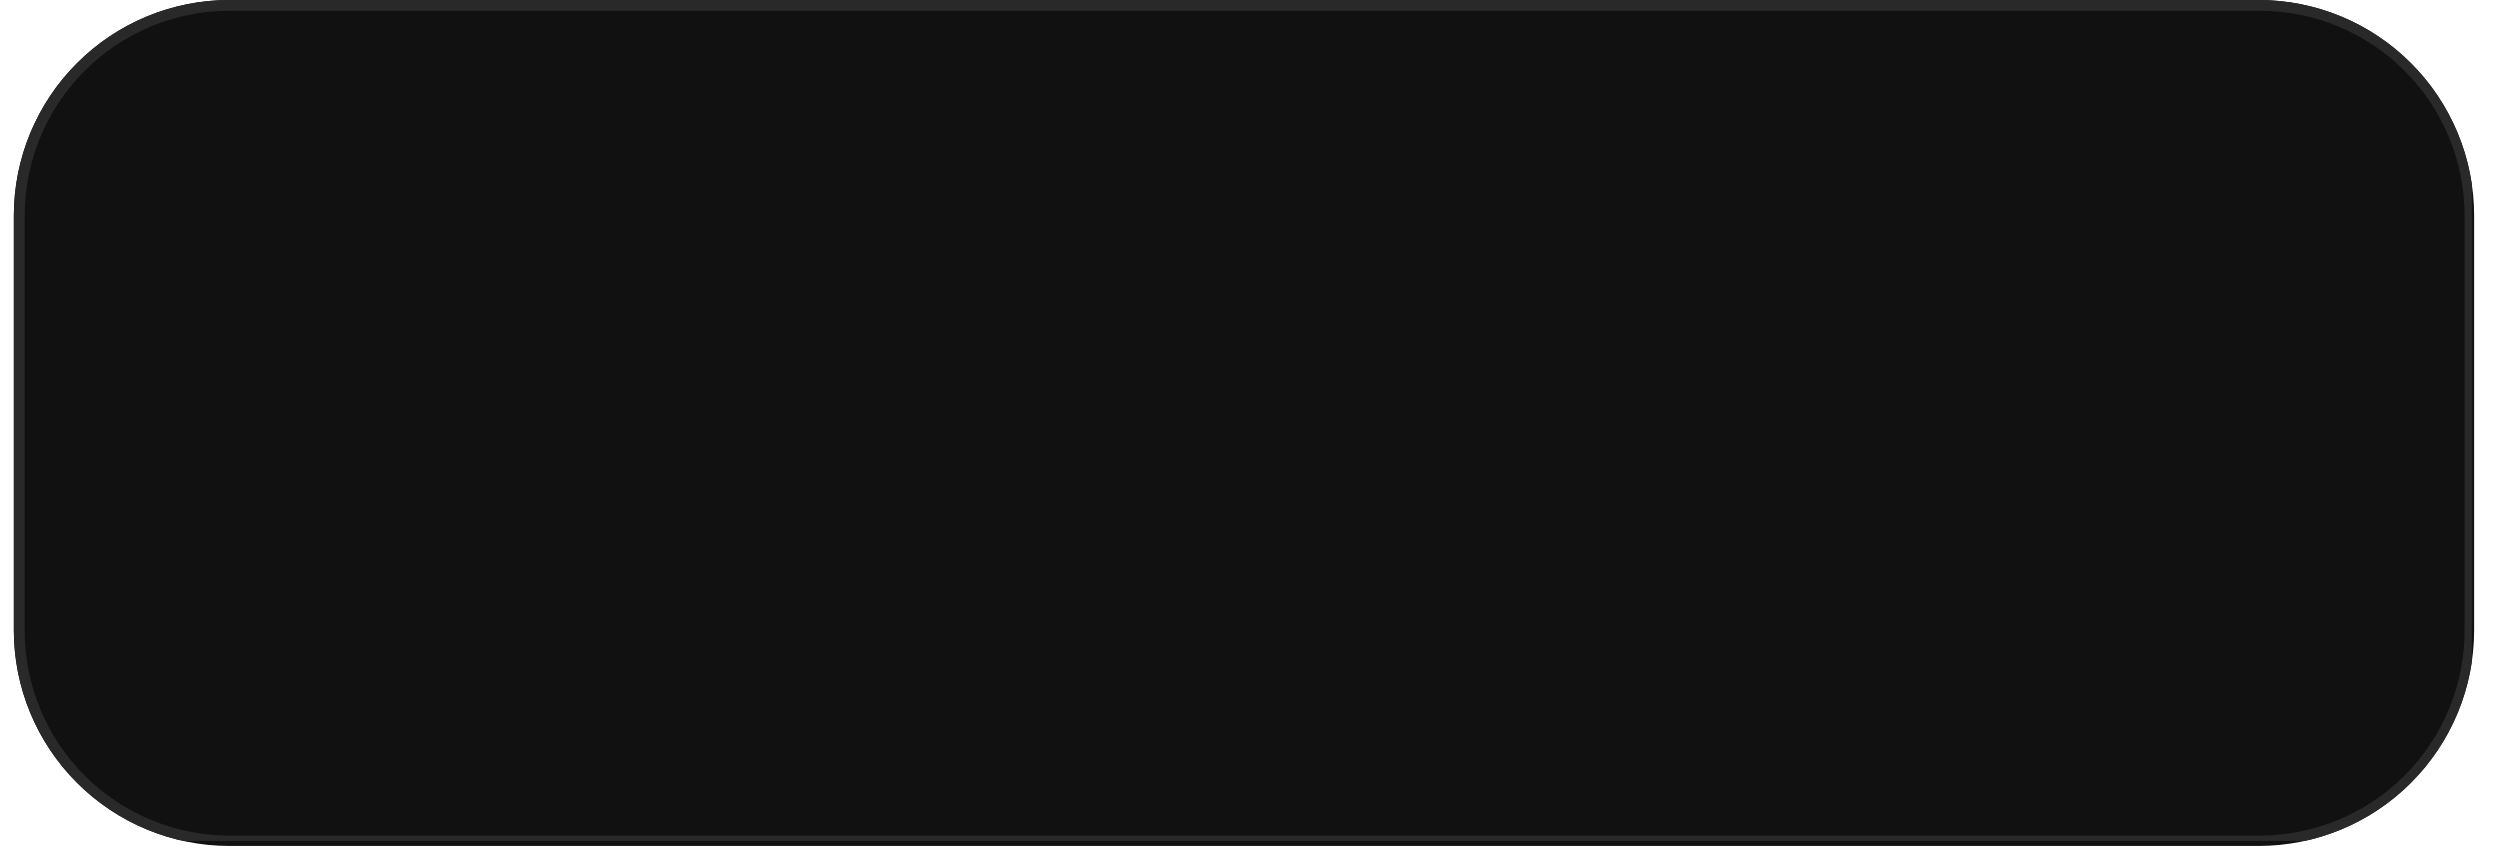
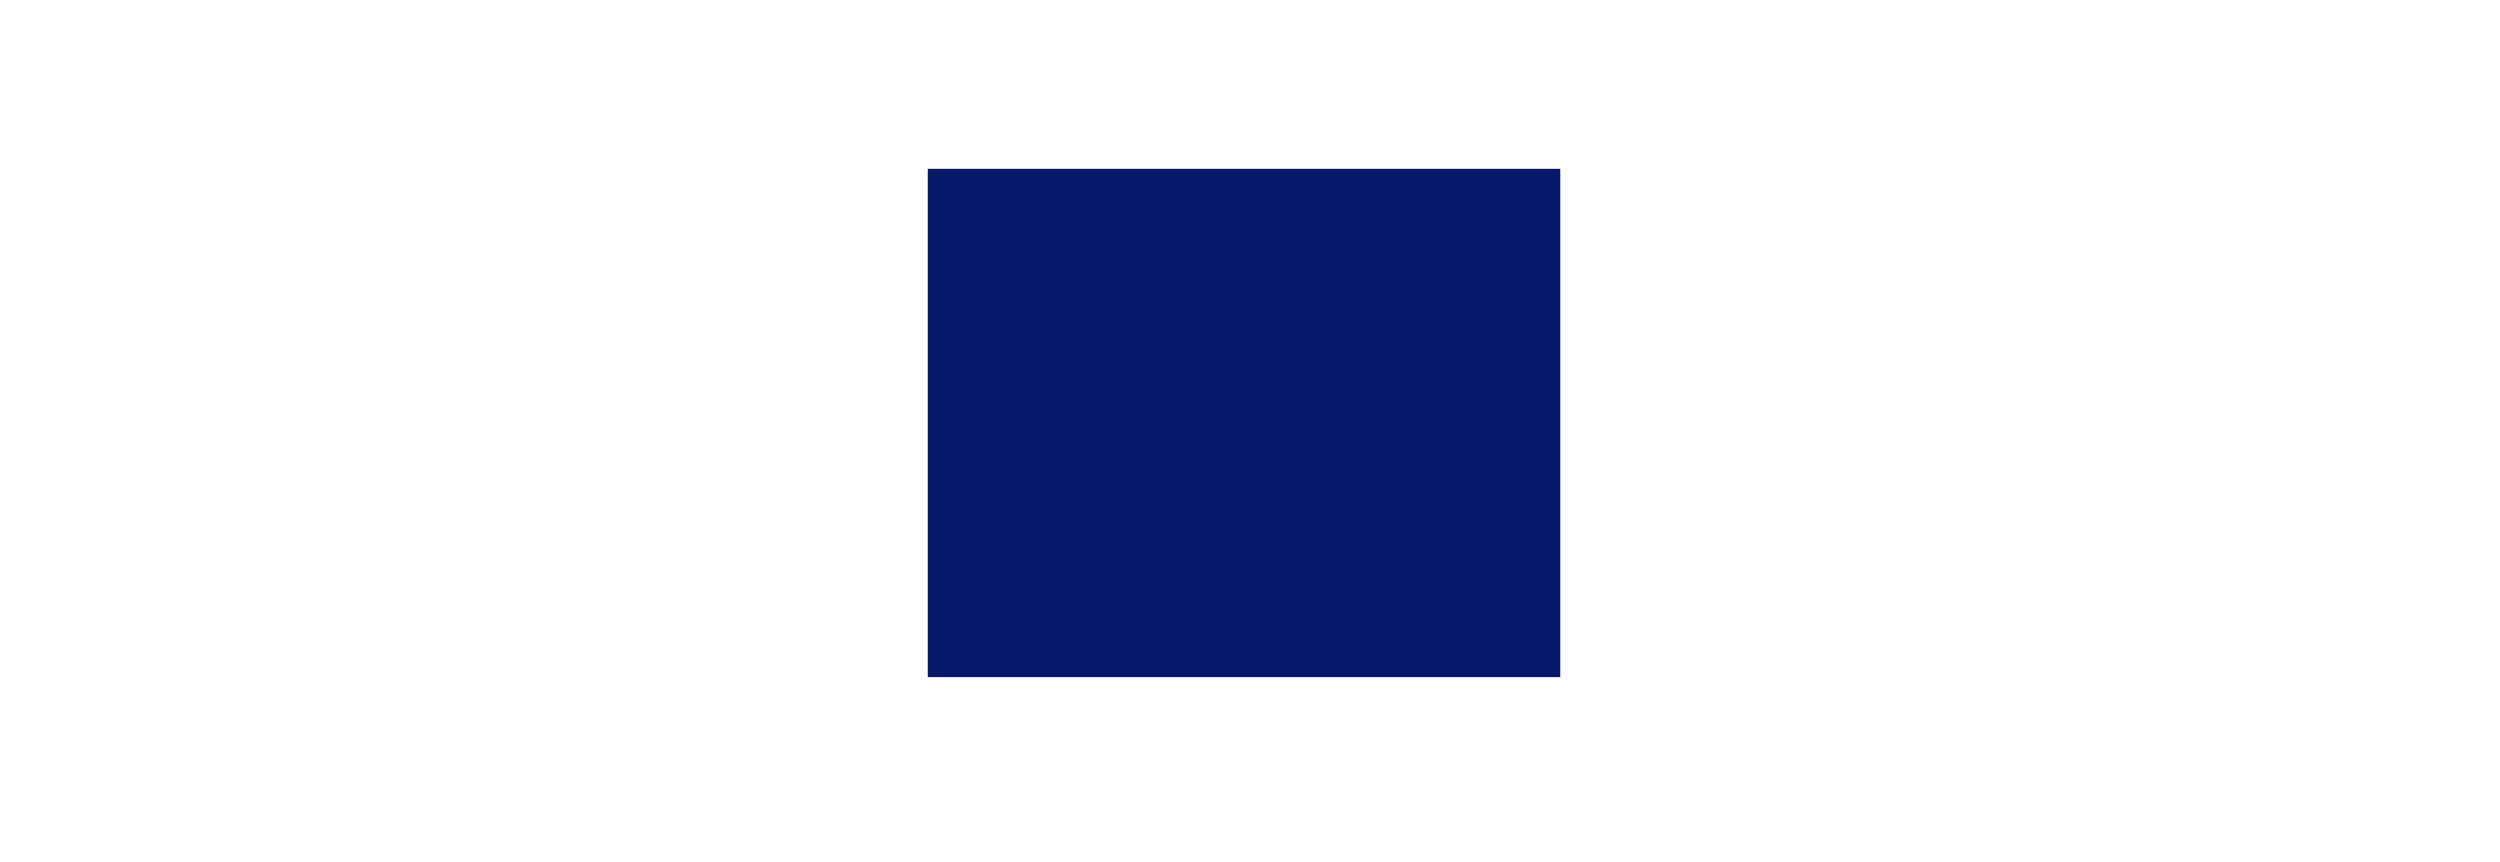
<svg xmlns="http://www.w3.org/2000/svg" width="229" zoomAndPan="magnify" viewBox="0 0 171.75 59.25" height="79" preserveAspectRatio="xMidYMid meet" version="1.2">
  <defs>
    <clipPath id="d528ea8da6">
      <path d="M 63.738 11.598 L 107.191 11.598 L 107.191 46.52 L 63.738 46.52 Z M 63.738 11.598" />
    </clipPath>
    <clipPath id="f68cc2a896">
      <path d="M 0.738 0.598 L 44.191 0.598 L 44.191 35.52 L 0.738 35.52 Z M 0.738 0.598" />
    </clipPath>
    <clipPath id="ad2a6679aa">
      <rect x="0" width="45" y="0" height="36" />
    </clipPath>
    <clipPath id="c674c2deb6">
      <path d="M 0.949 0 L 170 0 L 170 58.117 L 0.949 58.117 Z M 0.949 0" />
    </clipPath>
    <clipPath id="acee6e6b4c">
-       <path d="M 169.973 14.812 L 169.973 43.305 C 169.973 47.234 168.41 51 165.633 53.777 C 162.855 56.555 159.09 58.117 155.16 58.117 L 15.762 58.117 C 11.832 58.117 8.066 56.555 5.289 53.777 C 2.512 51 0.949 47.234 0.949 43.305 L 0.949 14.812 C 0.949 10.883 2.512 7.117 5.289 4.34 C 8.066 1.559 11.832 0 15.762 0 L 155.16 0 C 159.09 0 162.855 1.559 165.633 4.34 C 168.41 7.117 169.973 10.883 169.973 14.812 Z M 169.973 14.812" />
-     </clipPath>
+       </clipPath>
    <clipPath id="105d179bac">
-       <path d="M 0.949 0 L 170 0 L 170 58.117 L 0.949 58.117 Z M 0.949 0" />
-     </clipPath>
+       </clipPath>
    <clipPath id="eb17cbe2bd">
      <path d="M 169.973 14.812 L 169.973 43.305 C 169.973 47.234 168.41 51 165.633 53.777 C 162.855 56.555 159.09 58.117 155.16 58.117 L 15.762 58.117 C 11.832 58.117 8.066 56.555 5.289 53.777 C 2.512 51 0.949 47.234 0.949 43.305 L 0.949 14.812 C 0.949 10.883 2.512 7.117 5.289 4.34 C 8.066 1.559 11.832 0 15.762 0 L 155.16 0 C 159.09 0 162.855 1.559 165.633 4.34 C 168.41 7.117 169.973 10.883 169.973 14.812 Z M 169.973 14.812" />
    </clipPath>
    <clipPath id="84b9b28a6a">
-       <rect x="0" width="170" y="0" height="59" />
-     </clipPath>
+       </clipPath>
    <clipPath id="2924988337">
      <path d="M 0.953 0 L 169.812 0 L 169.812 57.77 L 0.953 57.77 Z M 0.953 0" />
    </clipPath>
    <clipPath id="e40eddecc4">
      <path d="M 169.973 14.812 L 169.973 43.305 C 169.973 47.234 168.41 51 165.633 53.777 C 162.855 56.555 159.09 58.117 155.16 58.117 L 15.766 58.117 C 11.836 58.117 8.07 56.555 5.289 53.777 C 2.512 51 0.953 47.234 0.953 43.305 L 0.953 14.812 C 0.953 10.883 2.512 7.117 5.289 4.34 C 8.07 1.559 11.836 0 15.766 0 L 155.16 0 C 159.09 0 162.855 1.559 165.633 4.34 C 168.41 7.117 169.973 10.883 169.973 14.812 Z M 169.973 14.812" />
    </clipPath>
  </defs>
  <g id="02e9fc4d81">
    <g clip-rule="nonzero" clip-path="url(#d528ea8da6)">
      <g transform="matrix(1,0,0,1,63,11)">
        <g clip-path="url(#ad2a6679aa)">
          <g clip-rule="nonzero" clip-path="url(#f68cc2a896)">
            <path style="stroke:none;fill-rule:nonzero;fill:#061869;fill-opacity:1;" d="M 0.738 0.598 L 44.258 0.598 L 44.258 35.52 L 0.738 35.52 Z M 0.738 0.598" />
          </g>
        </g>
      </g>
    </g>
    <g clip-rule="nonzero" clip-path="url(#c674c2deb6)">
      <g clip-rule="nonzero" clip-path="url(#acee6e6b4c)">
        <g transform="matrix(1,0,0,1,0,0)">
          <g clip-path="url(#84b9b28a6a)">
            <g clip-rule="nonzero" clip-path="url(#105d179bac)">
              <g clip-rule="nonzero" clip-path="url(#eb17cbe2bd)">
                <path style="stroke:none;fill-rule:nonzero;fill:#111111;fill-opacity:1;" d="M 0.949 0 L 170.078 0 L 170.078 58.117 L 0.949 58.117 Z M 0.949 0" />
              </g>
            </g>
          </g>
        </g>
      </g>
    </g>
    <g clip-rule="nonzero" clip-path="url(#2924988337)">
      <g clip-rule="nonzero" clip-path="url(#e40eddecc4)">
-         <path style="fill:none;stroke-width:2;stroke-linecap:butt;stroke-linejoin:miter;stroke:#292929;stroke-opacity:1;stroke-miterlimit:4;" d="M 228.213 20 L 228.213 58.47 C 228.213 63.776 226.103 68.861 222.353 72.611 C 218.603 76.361 213.519 78.47 208.213 78.47 L 20.001 78.47 C 14.695 78.47 9.61 76.361 5.855 72.611 C 2.105 68.861 0.001 63.776 0.001 58.47 L 0.001 20 C 0.001 14.694 2.105 9.61 5.855 5.86 C 9.61 2.104 14.695 -0 20.001 -0 L 208.213 -0 C 213.519 -0 218.603 2.104 222.353 5.86 C 226.103 9.61 228.213 14.694 228.213 20 Z M 228.213 20" transform="matrix(0.741,0,0,0.741,0.953,0)" />
-       </g>
+         </g>
    </g>
  </g>
</svg>